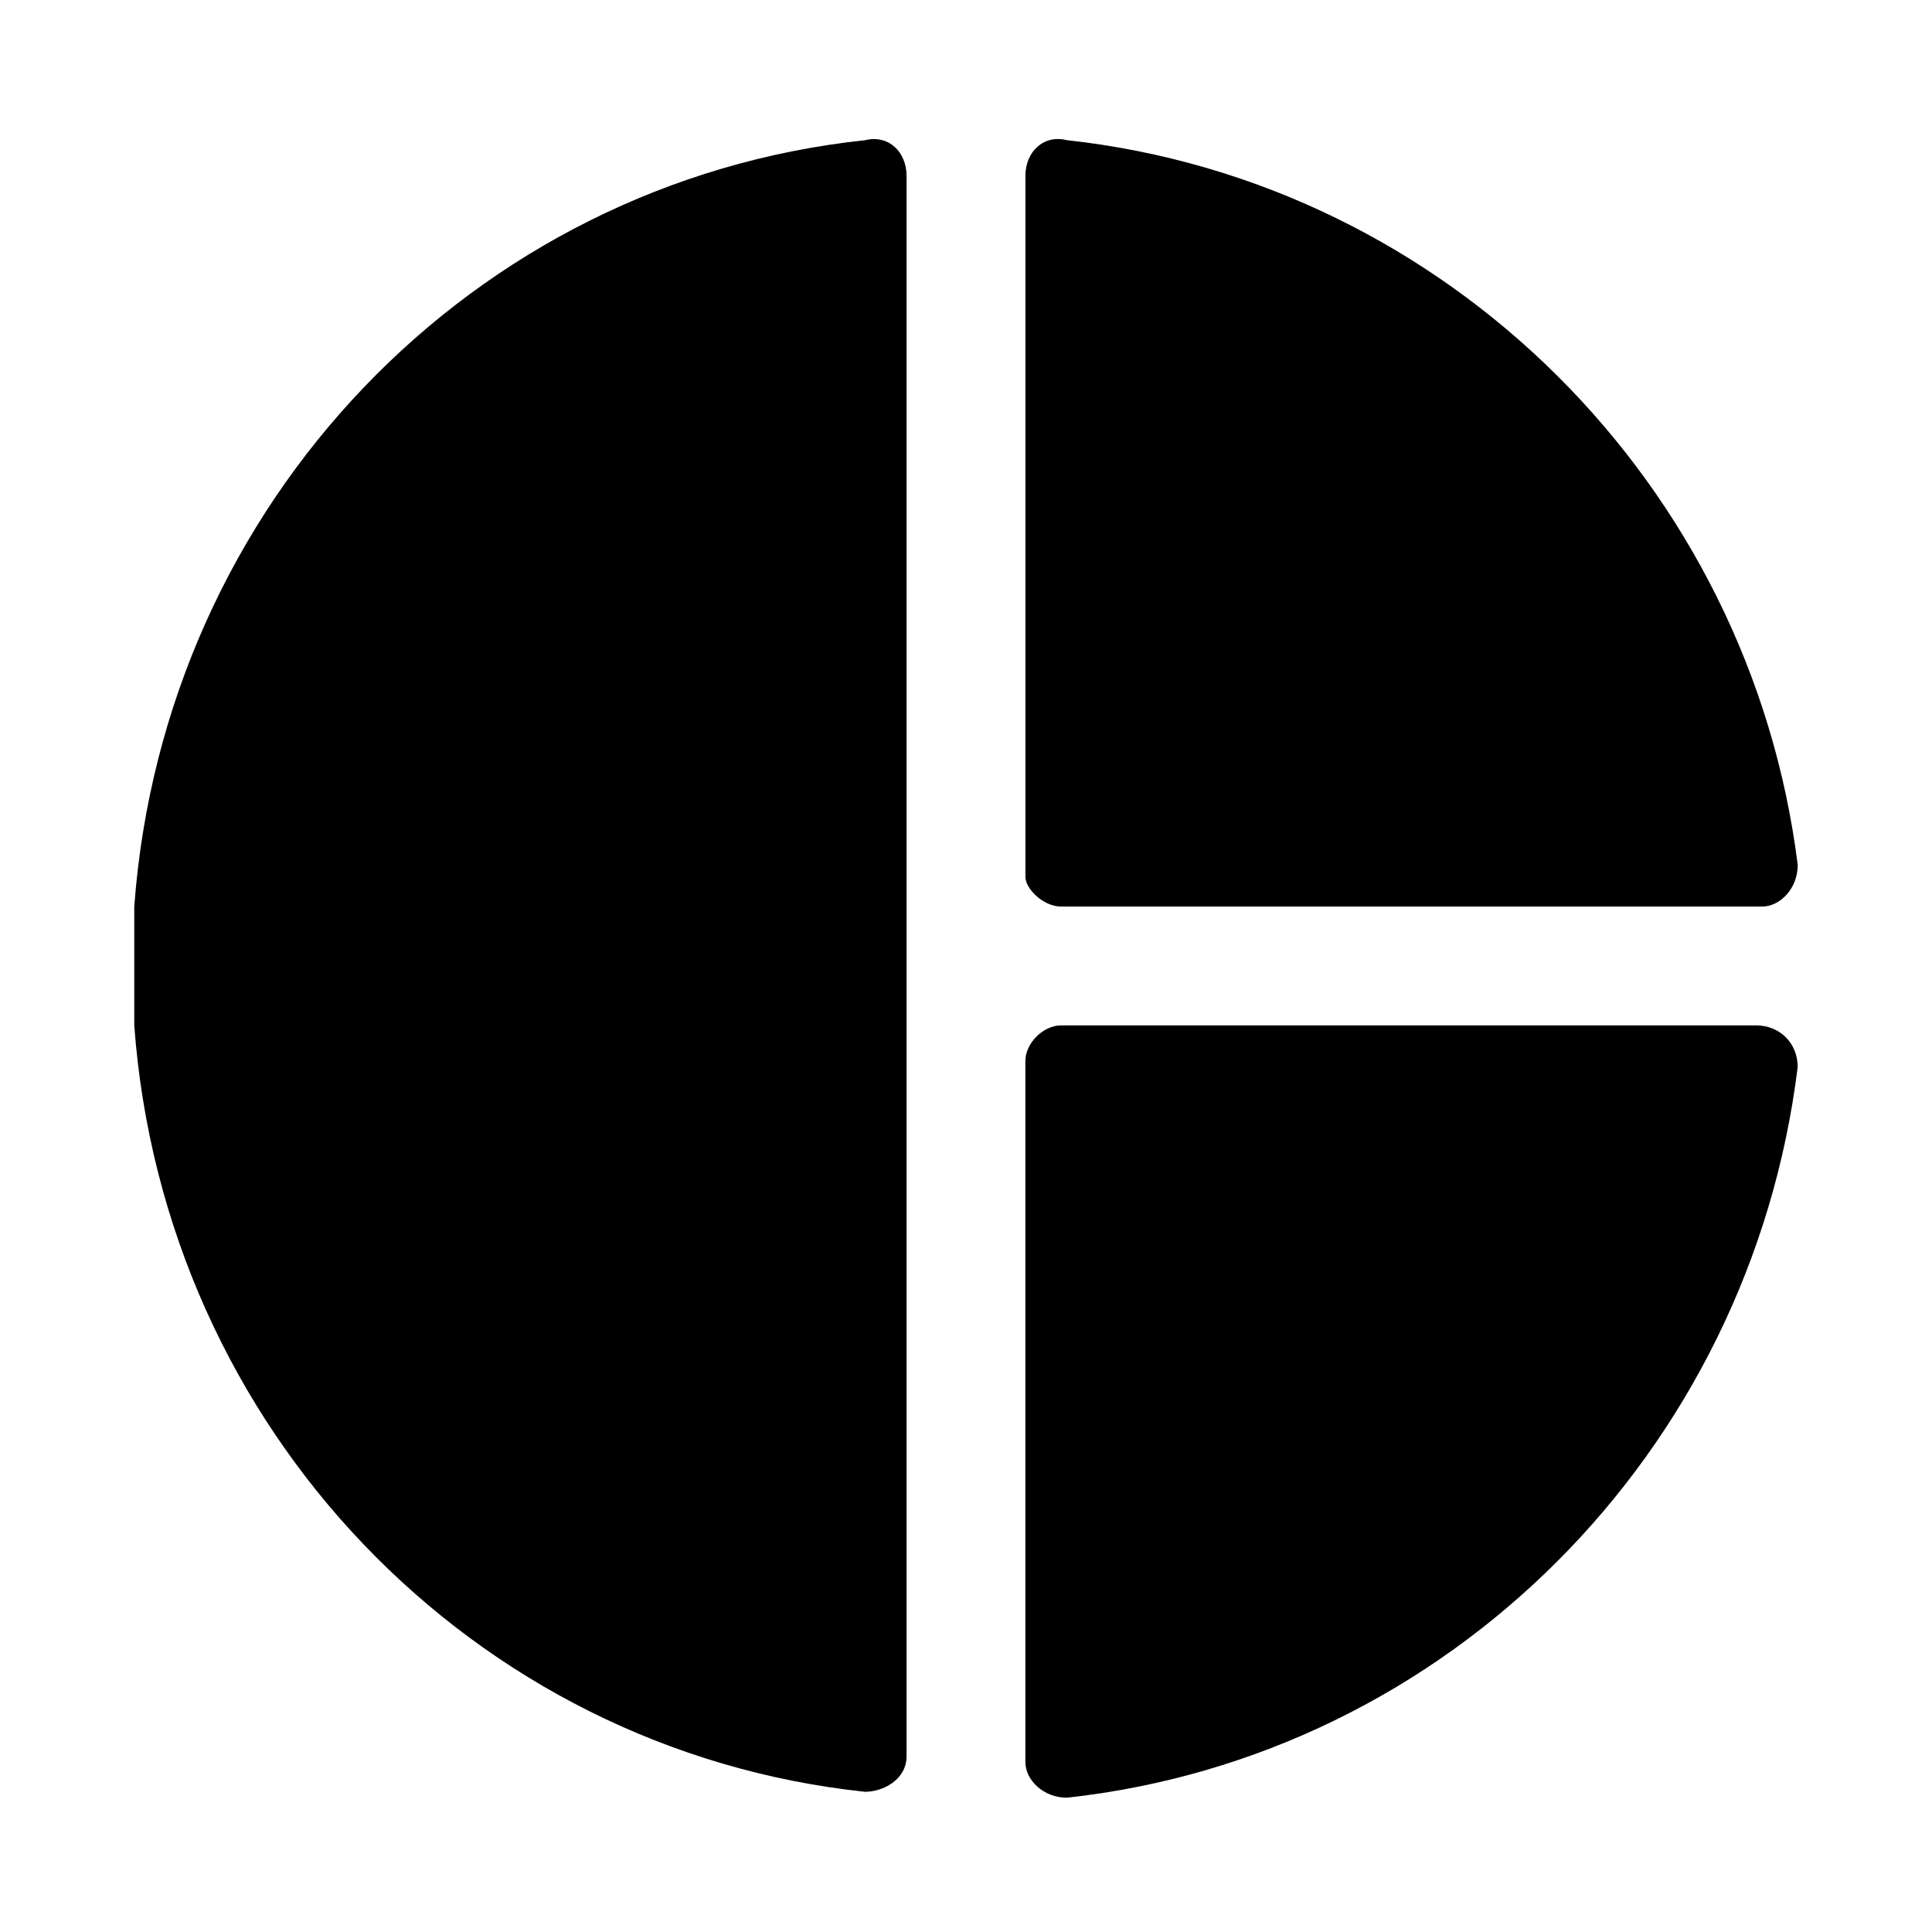
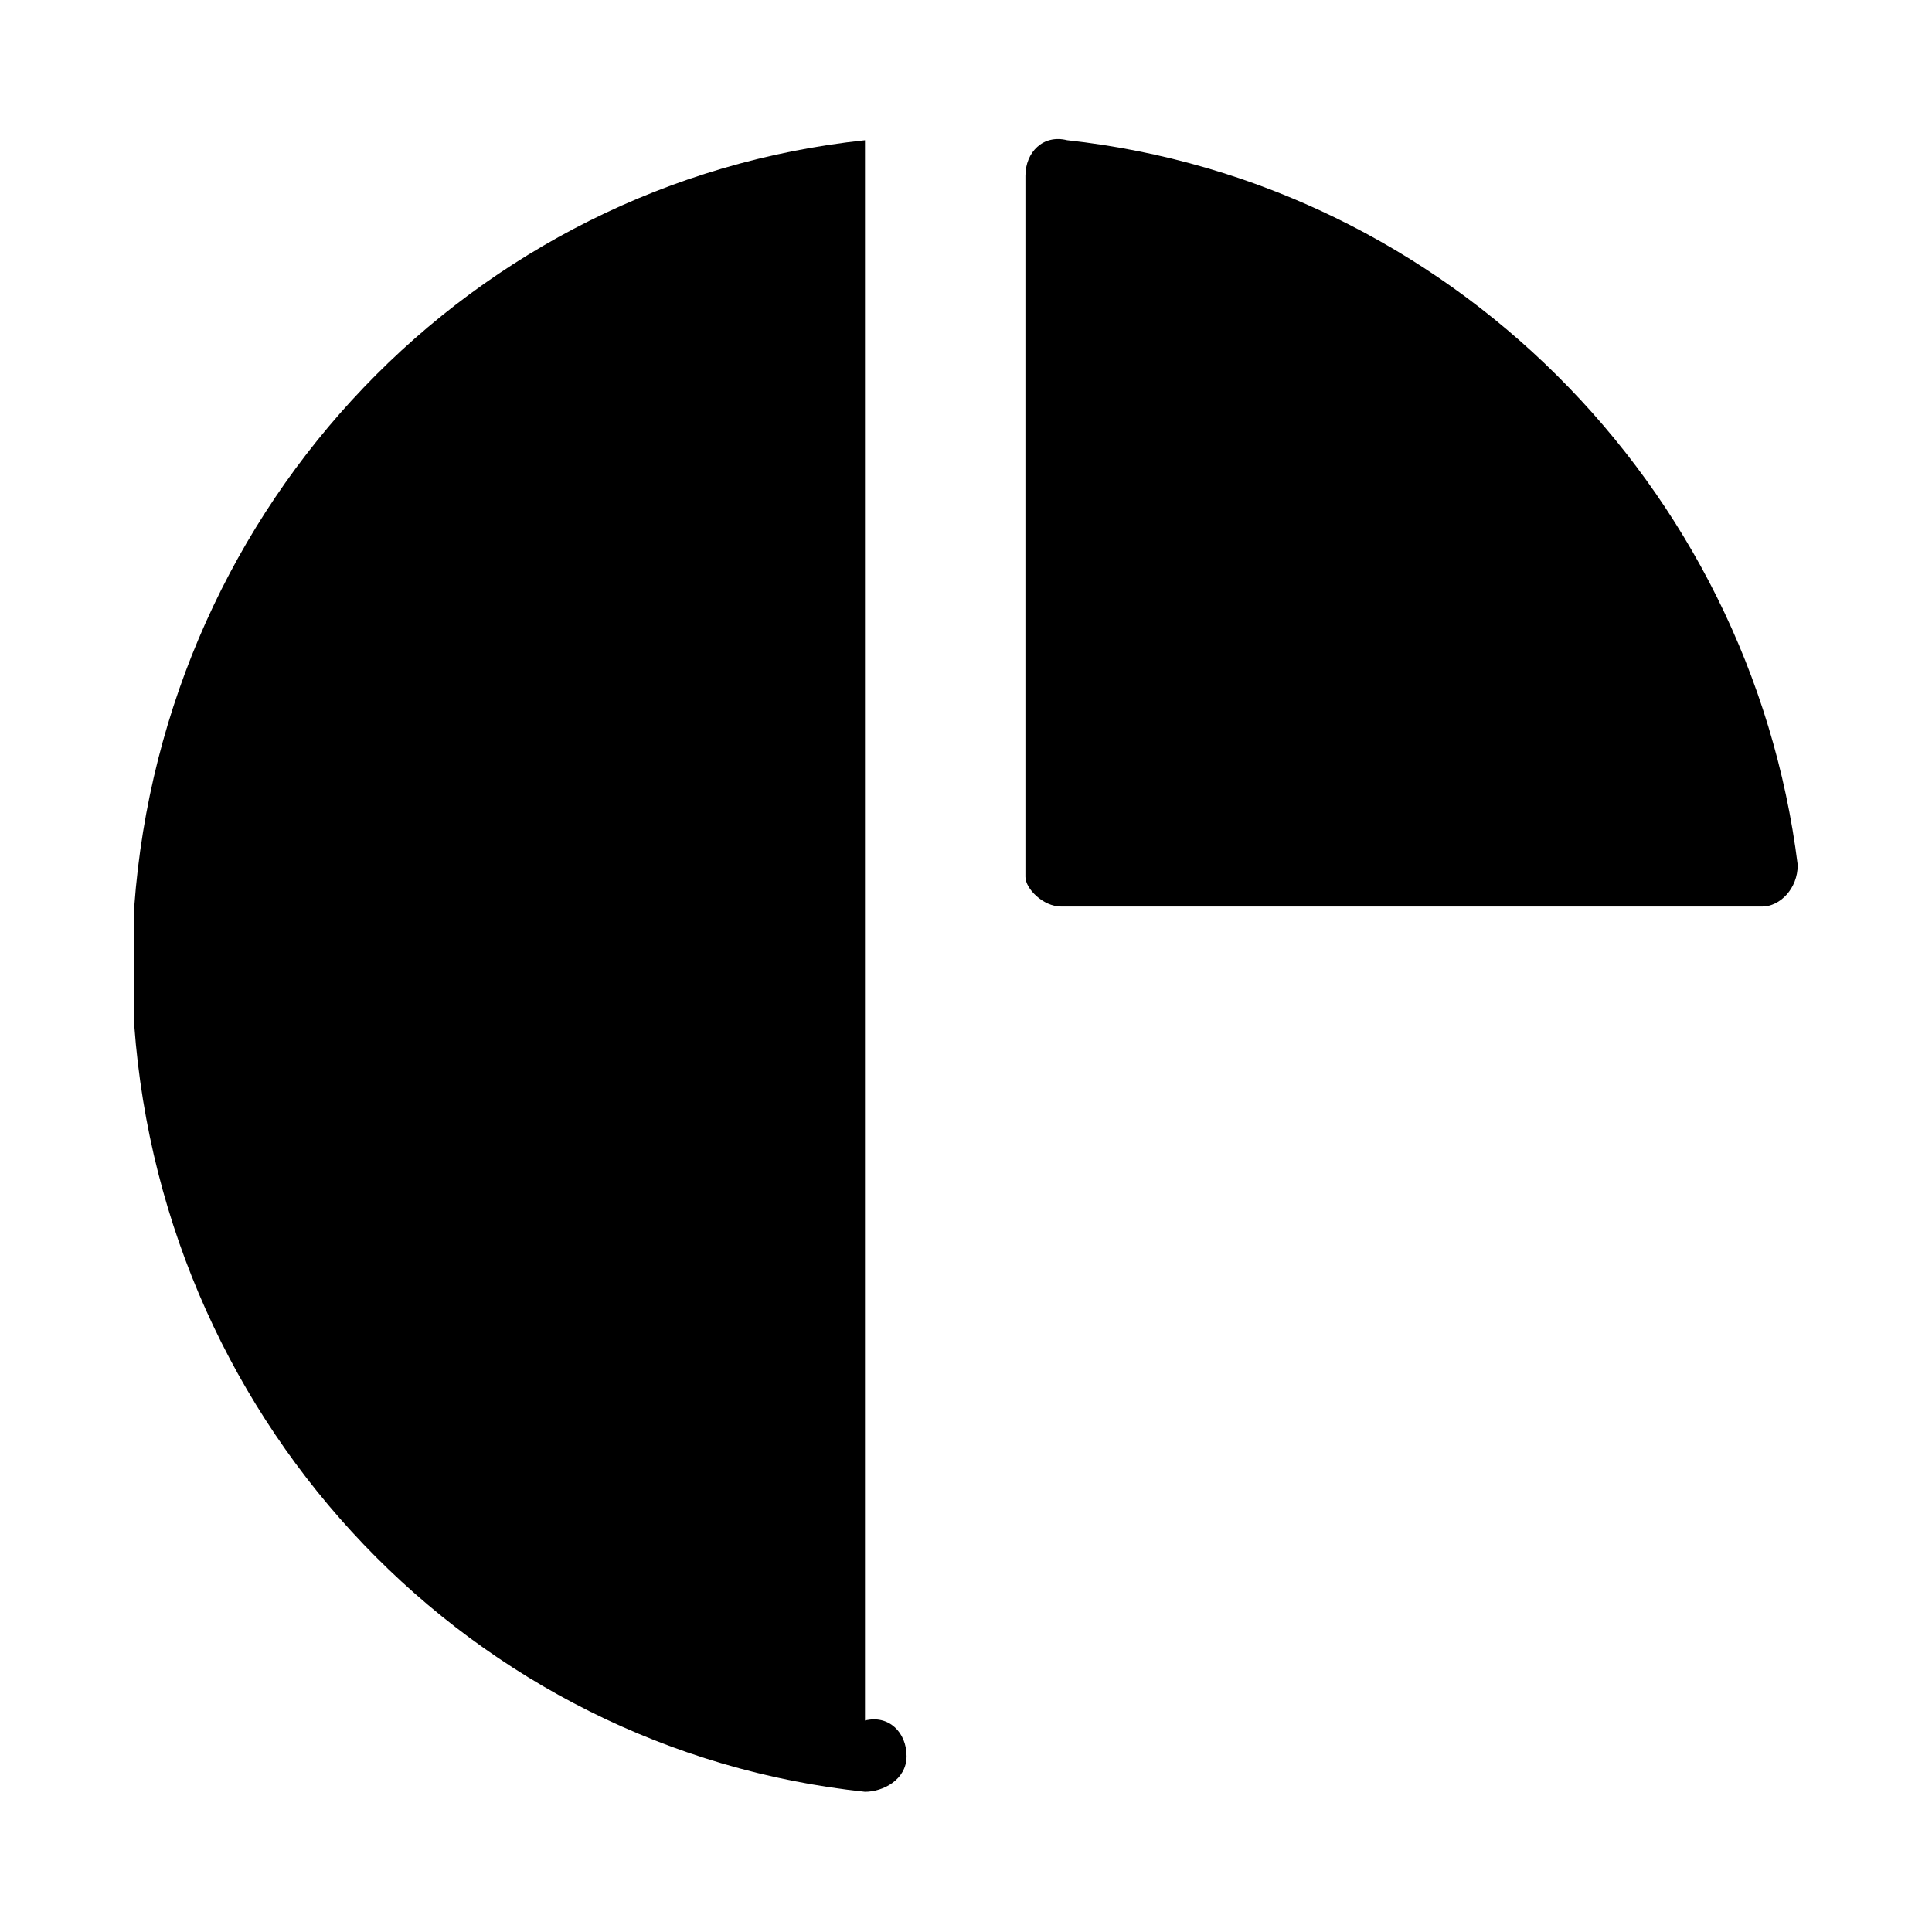
<svg xmlns="http://www.w3.org/2000/svg" fill="#000000" width="800px" height="800px" version="1.1" viewBox="144 144 512 512">
  <g>
-     <path d="m373.23 181.16c-103.91 11.02-185.78 96.039-193.65 203.1v15.742 15.742c7.871 107.06 89.742 192.08 193.65 203.1 4.723 0 11.02-3.148 11.02-9.445v-418.79c0-6.297-4.723-11.02-11.02-9.445z" />
-     <path d="m609.39 415.74h-184.21c-4.723 0-9.445 4.723-9.445 9.445v185.78c0 4.723 4.723 9.445 11.02 9.445 100.76-11.02 181.05-91.316 193.65-193.65 0-6.297-4.723-11.02-11.02-11.02z" />
+     <path d="m373.23 181.16c-103.91 11.02-185.78 96.039-193.65 203.1v15.742 15.742c7.871 107.06 89.742 192.08 193.65 203.1 4.723 0 11.02-3.148 11.02-9.445c0-6.297-4.723-11.02-11.02-9.445z" />
    <path d="m425.19 384.25h185.78c4.723 0 9.445-4.723 9.445-11.02-12.594-100.76-92.891-181.06-193.65-192.08-6.297-1.574-11.02 3.148-11.02 9.445v185.78c0 3.148 4.723 7.871 9.445 7.871z" />
  </g>
</svg>